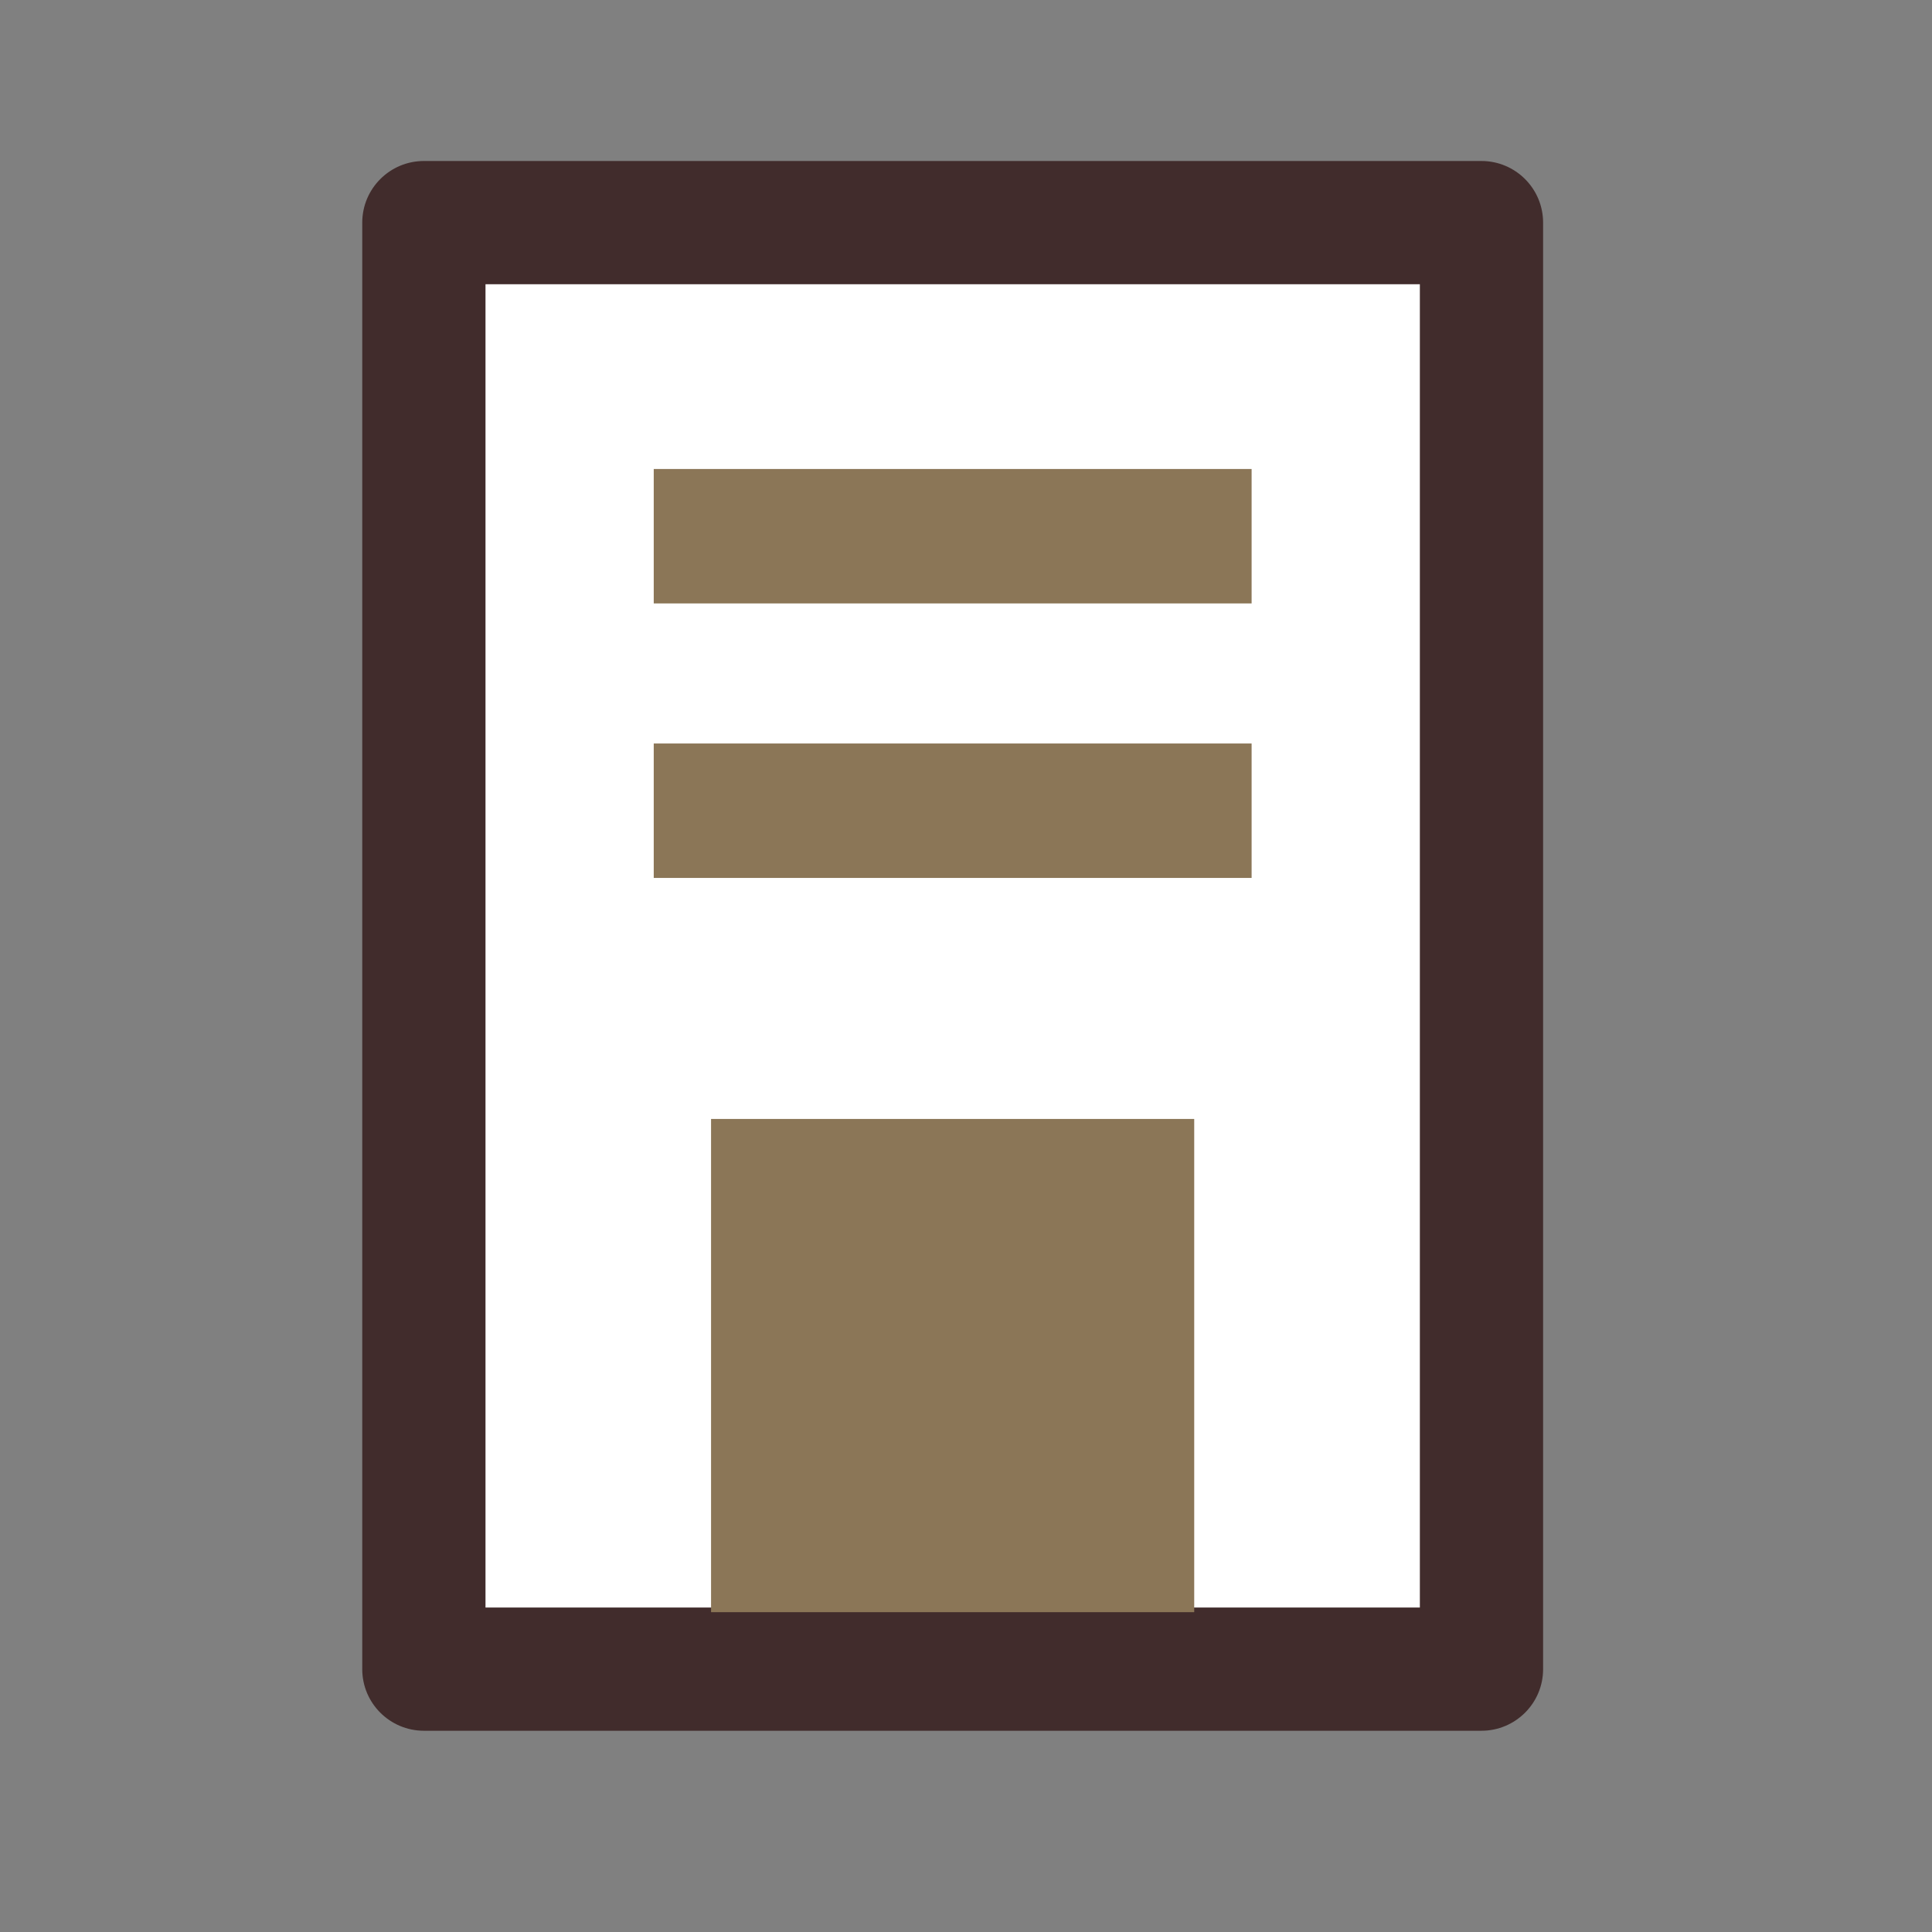
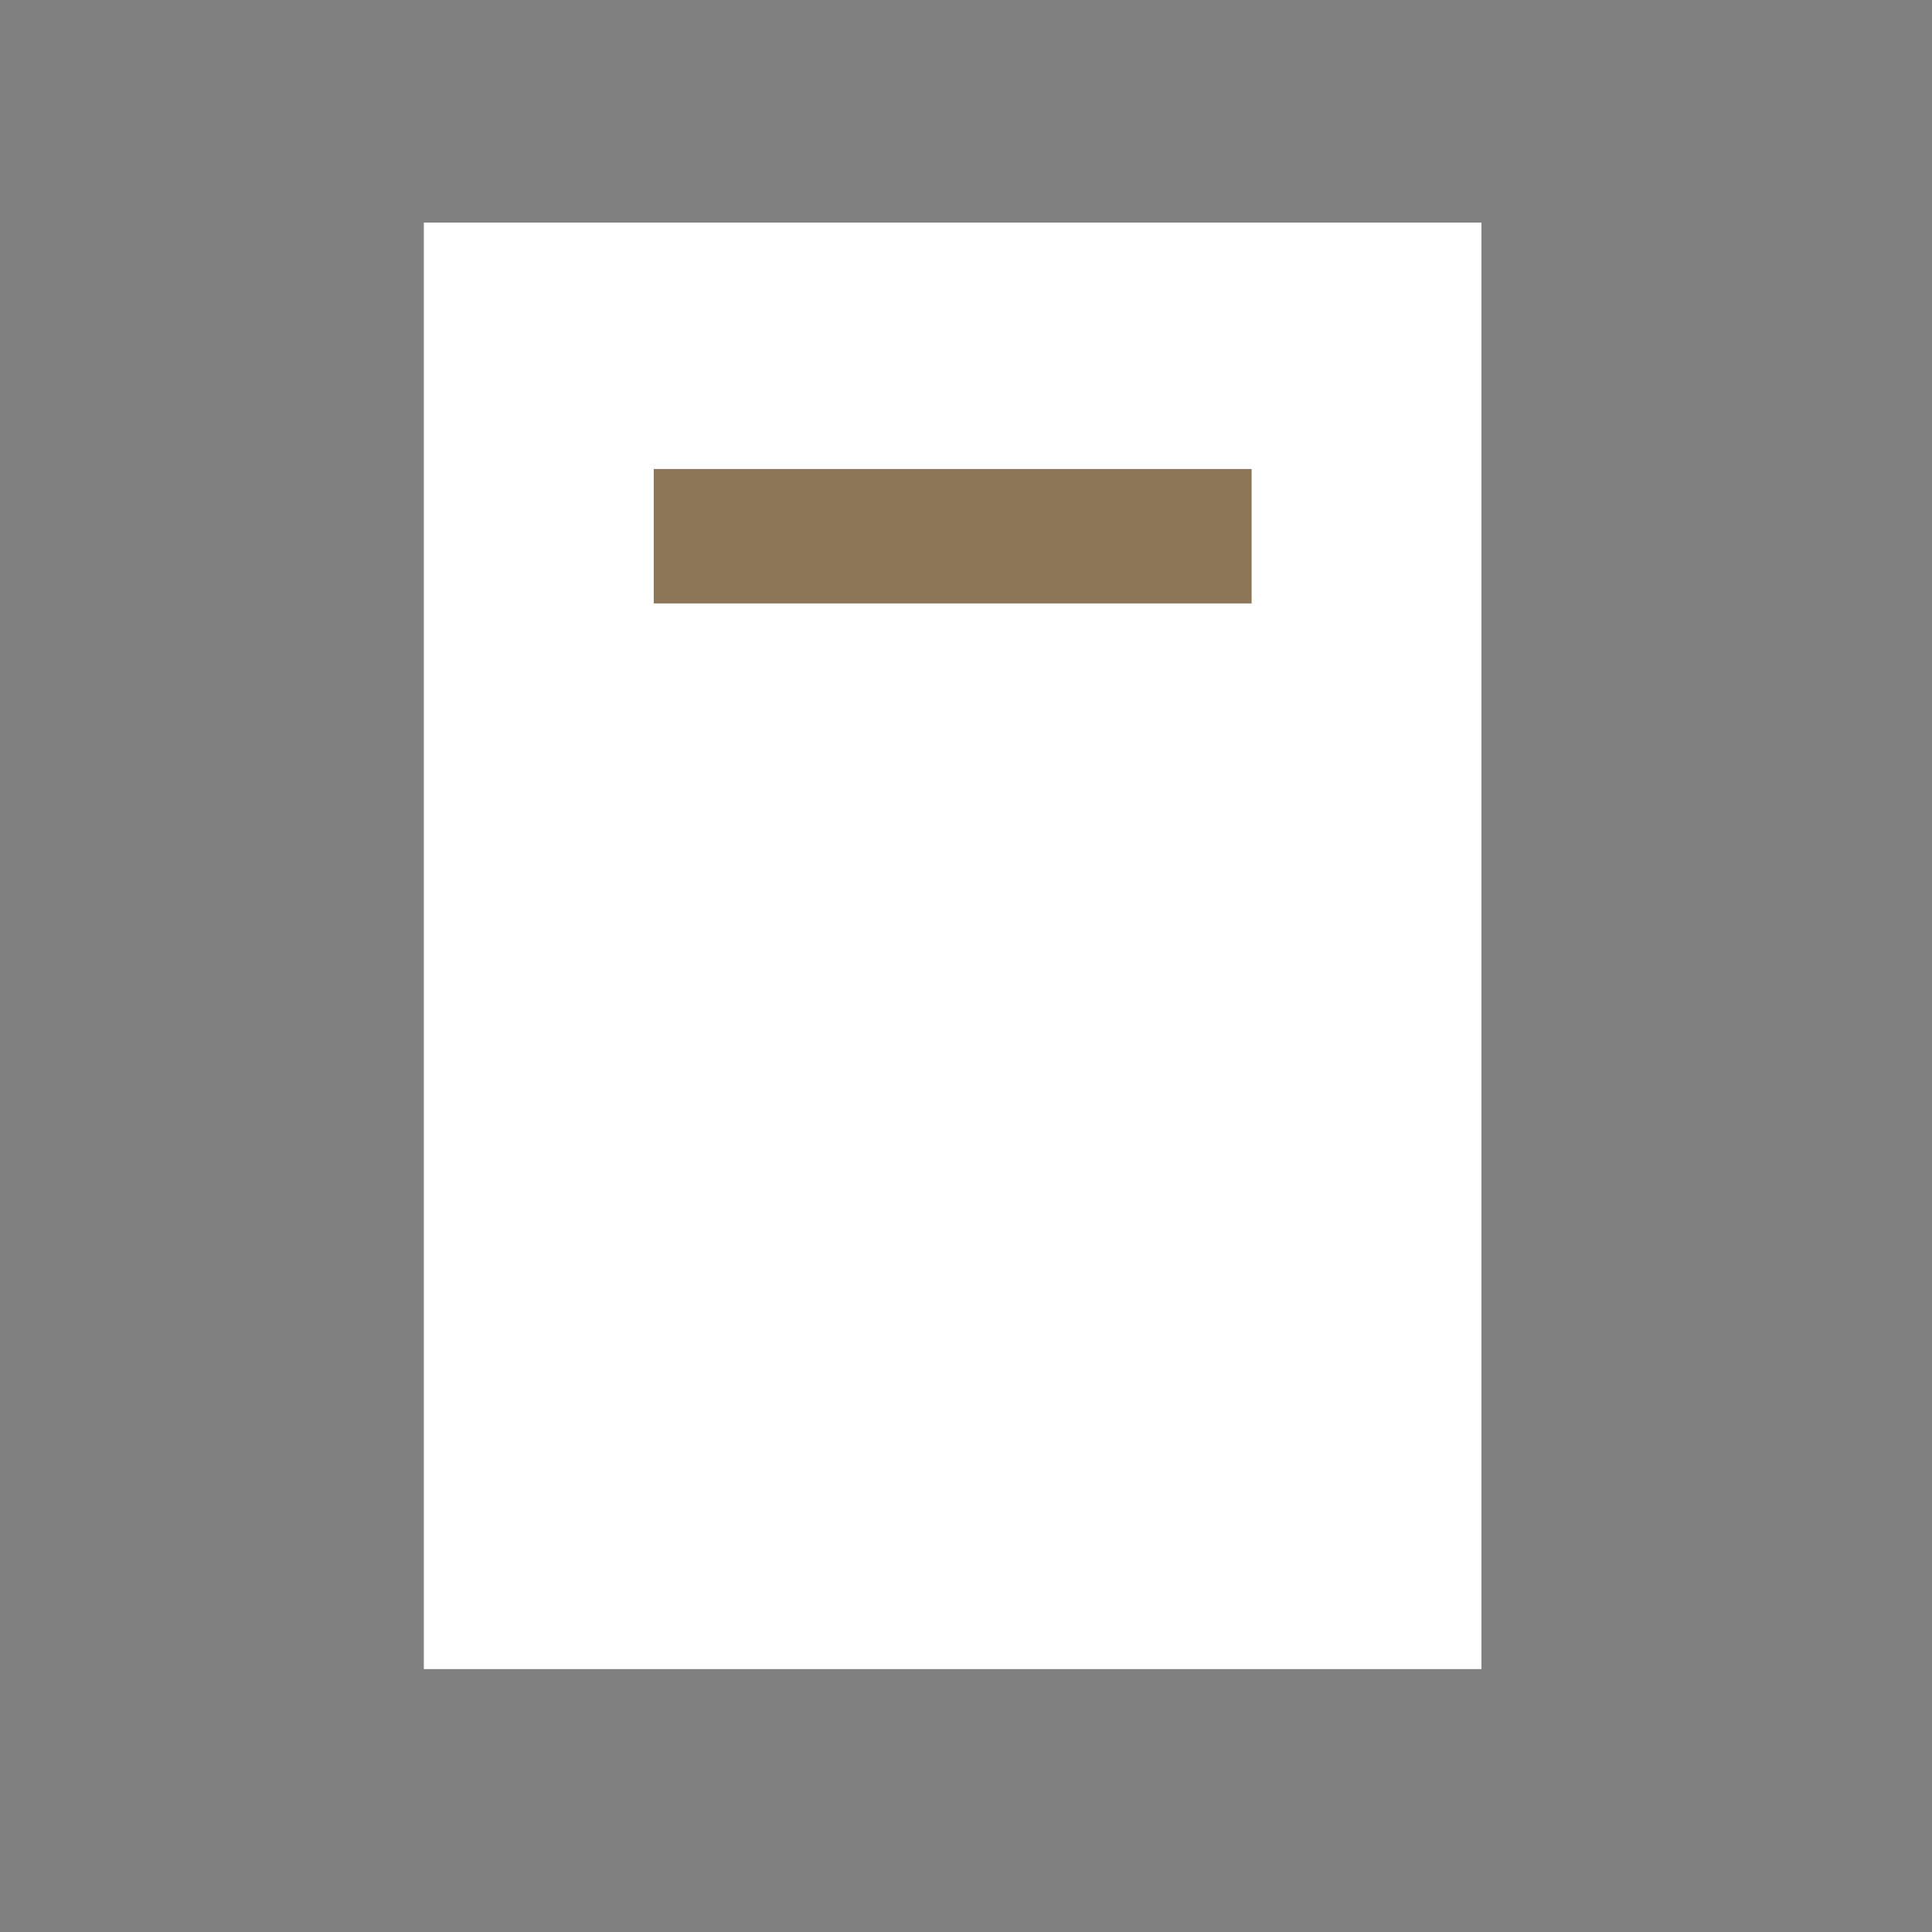
<svg xmlns="http://www.w3.org/2000/svg" width="24" height="24" viewBox="0 0 24 24" fill="none">
  <rect x="0" y="0" width="24" height="24" fill="#808080" stroke="none" />
  <path fill-rule="evenodd" clip-rule="evenodd" d="M5.265 20.734H18.403V2.765H5.265V20.734Z" fill="white" />
-   <path fill-rule="evenodd" clip-rule="evenodd" d="M6.031 19.969H17.638V3.531H6.031V19.969ZM18.403 21.5H5.266C4.843 21.5 4.5 21.157 4.5 20.735V2.766C4.5 2.343 4.843 2 5.266 2H18.403C18.826 2 19.169 2.343 19.169 2.766V20.735C19.169 21.157 18.826 21.5 18.403 21.5Z" fill="#412C2C" />
-   <path fill-rule="evenodd" clip-rule="evenodd" d="M8.833 20.027H14.835V13.9H8.833V20.027Z" fill="#8B7657" />
  <path fill-rule="evenodd" clip-rule="evenodd" d="M8.121 7.496H15.548V5.826H8.121V7.496Z" fill="#8B7657" />
-   <path fill-rule="evenodd" clip-rule="evenodd" d="M8.121 10.906H15.548V9.236H8.121V10.906Z" fill="#8B7657" />
</svg>